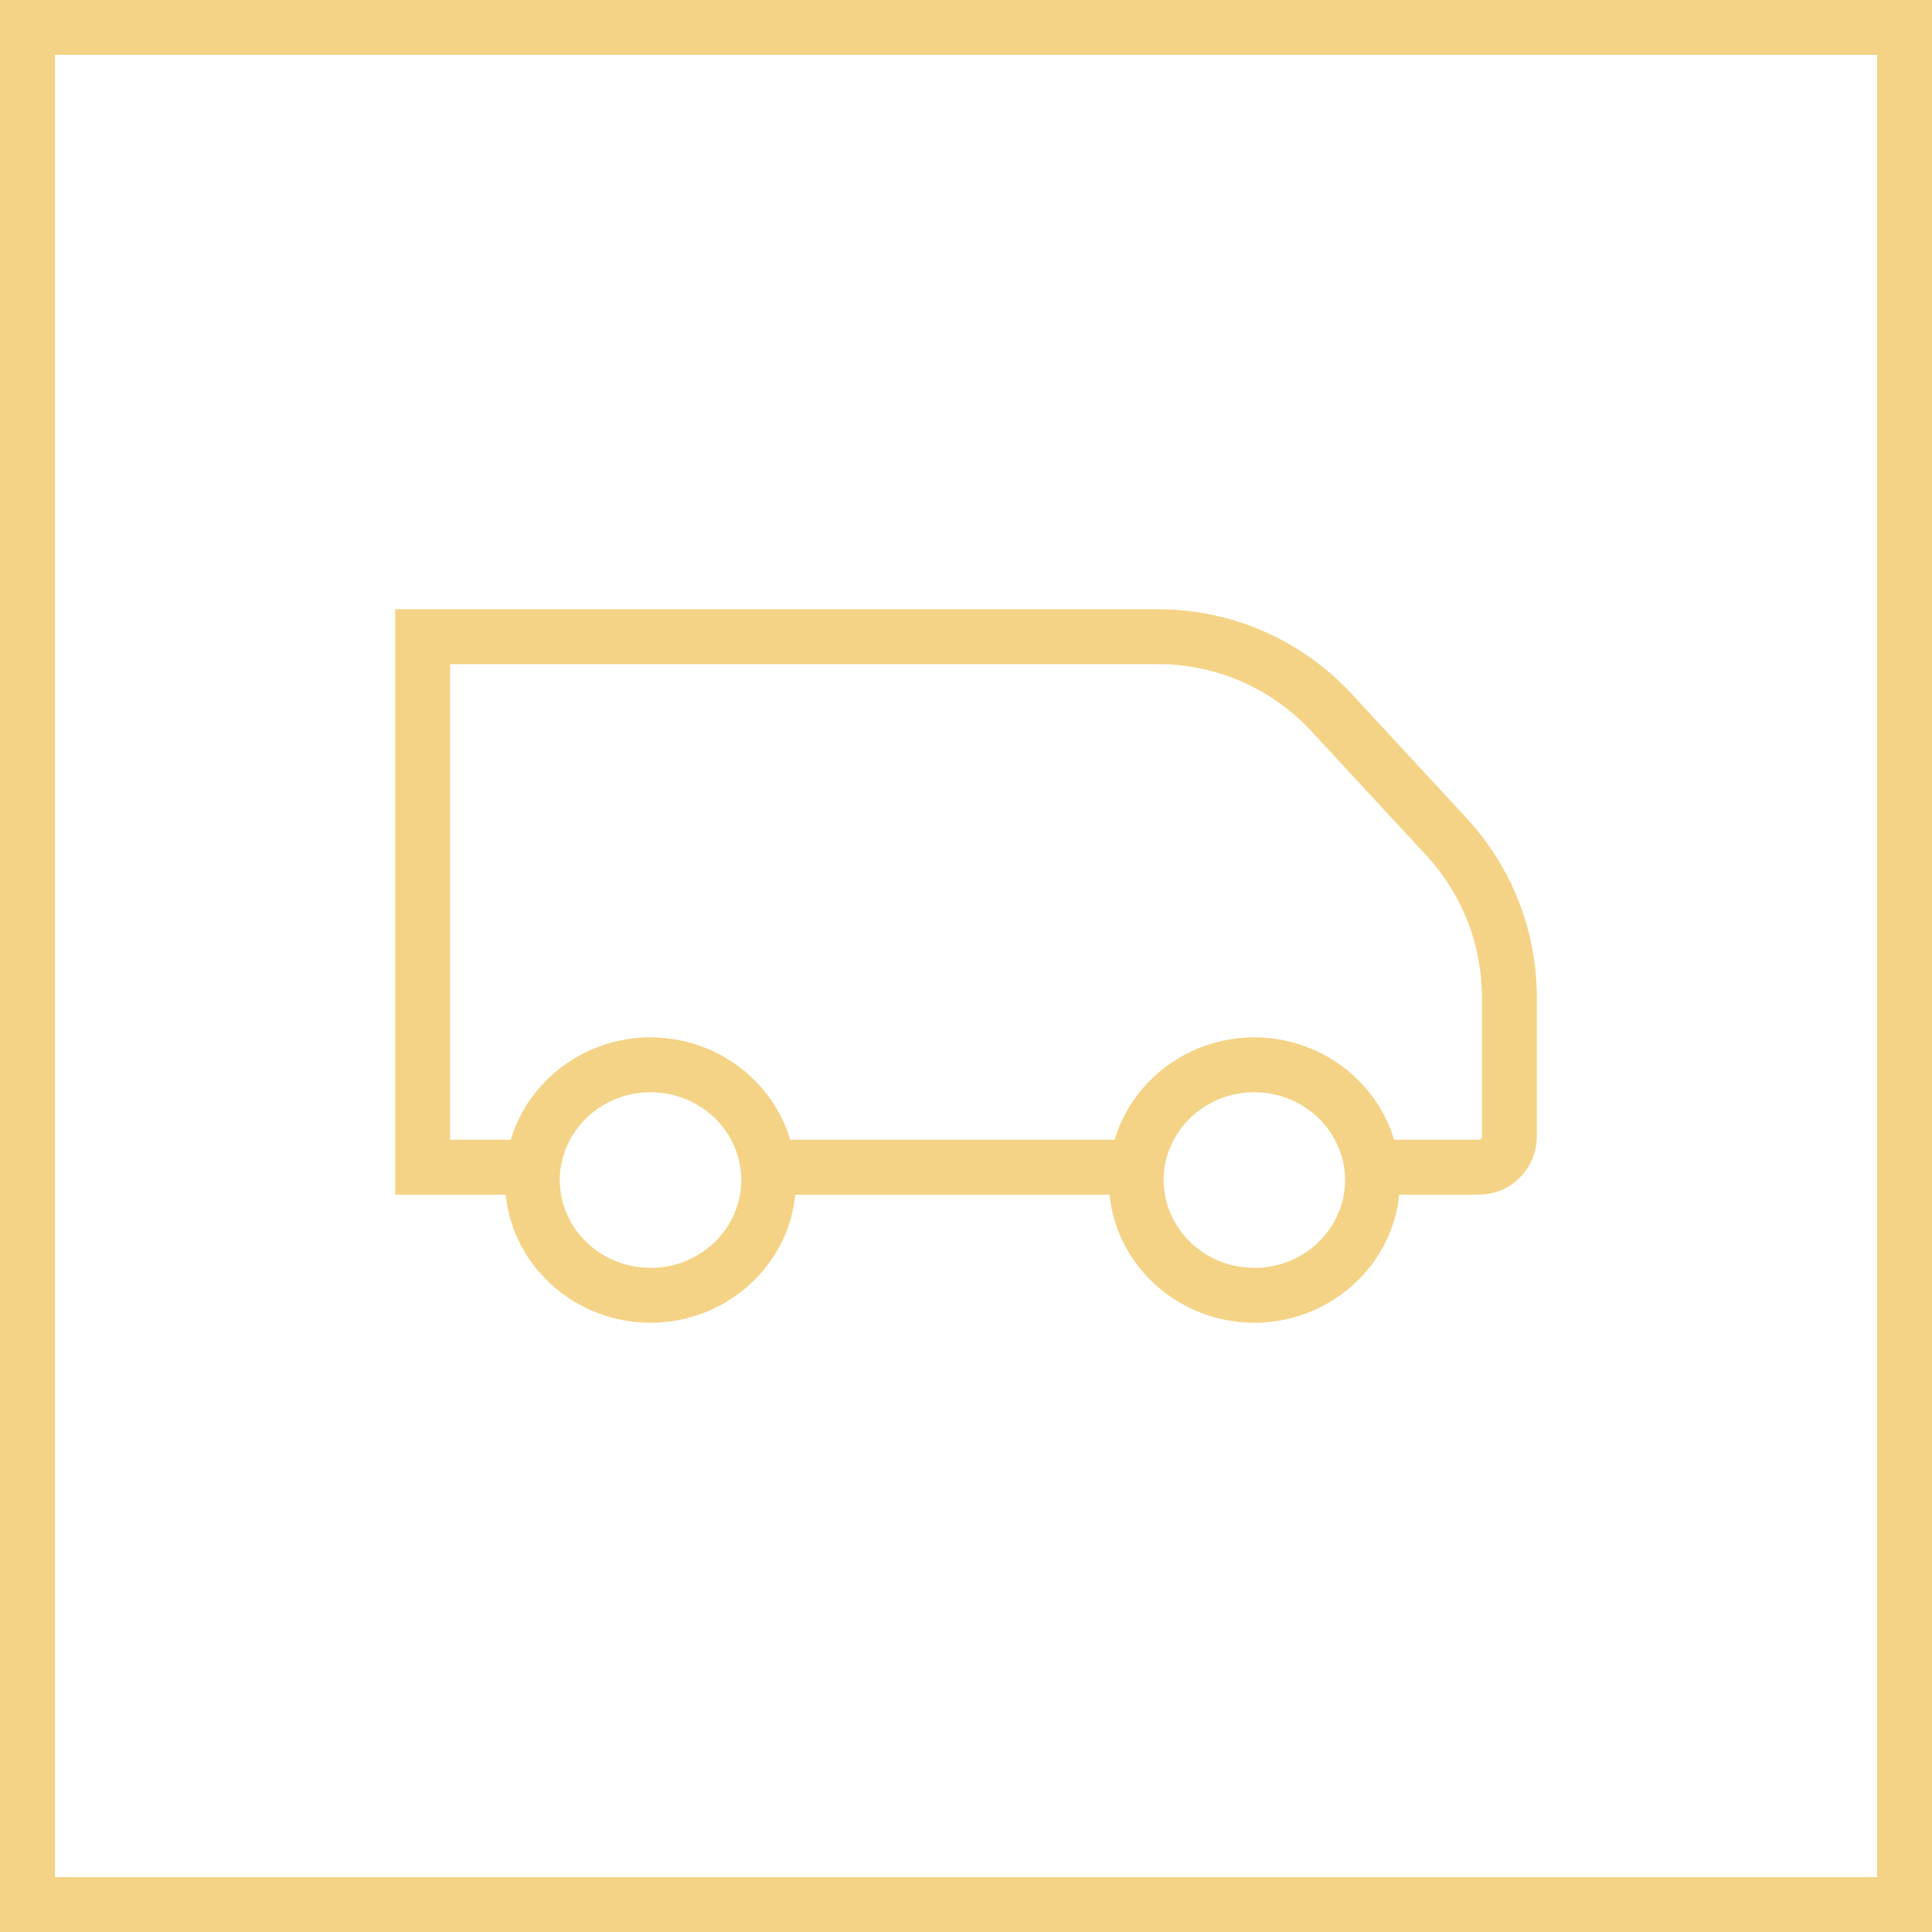
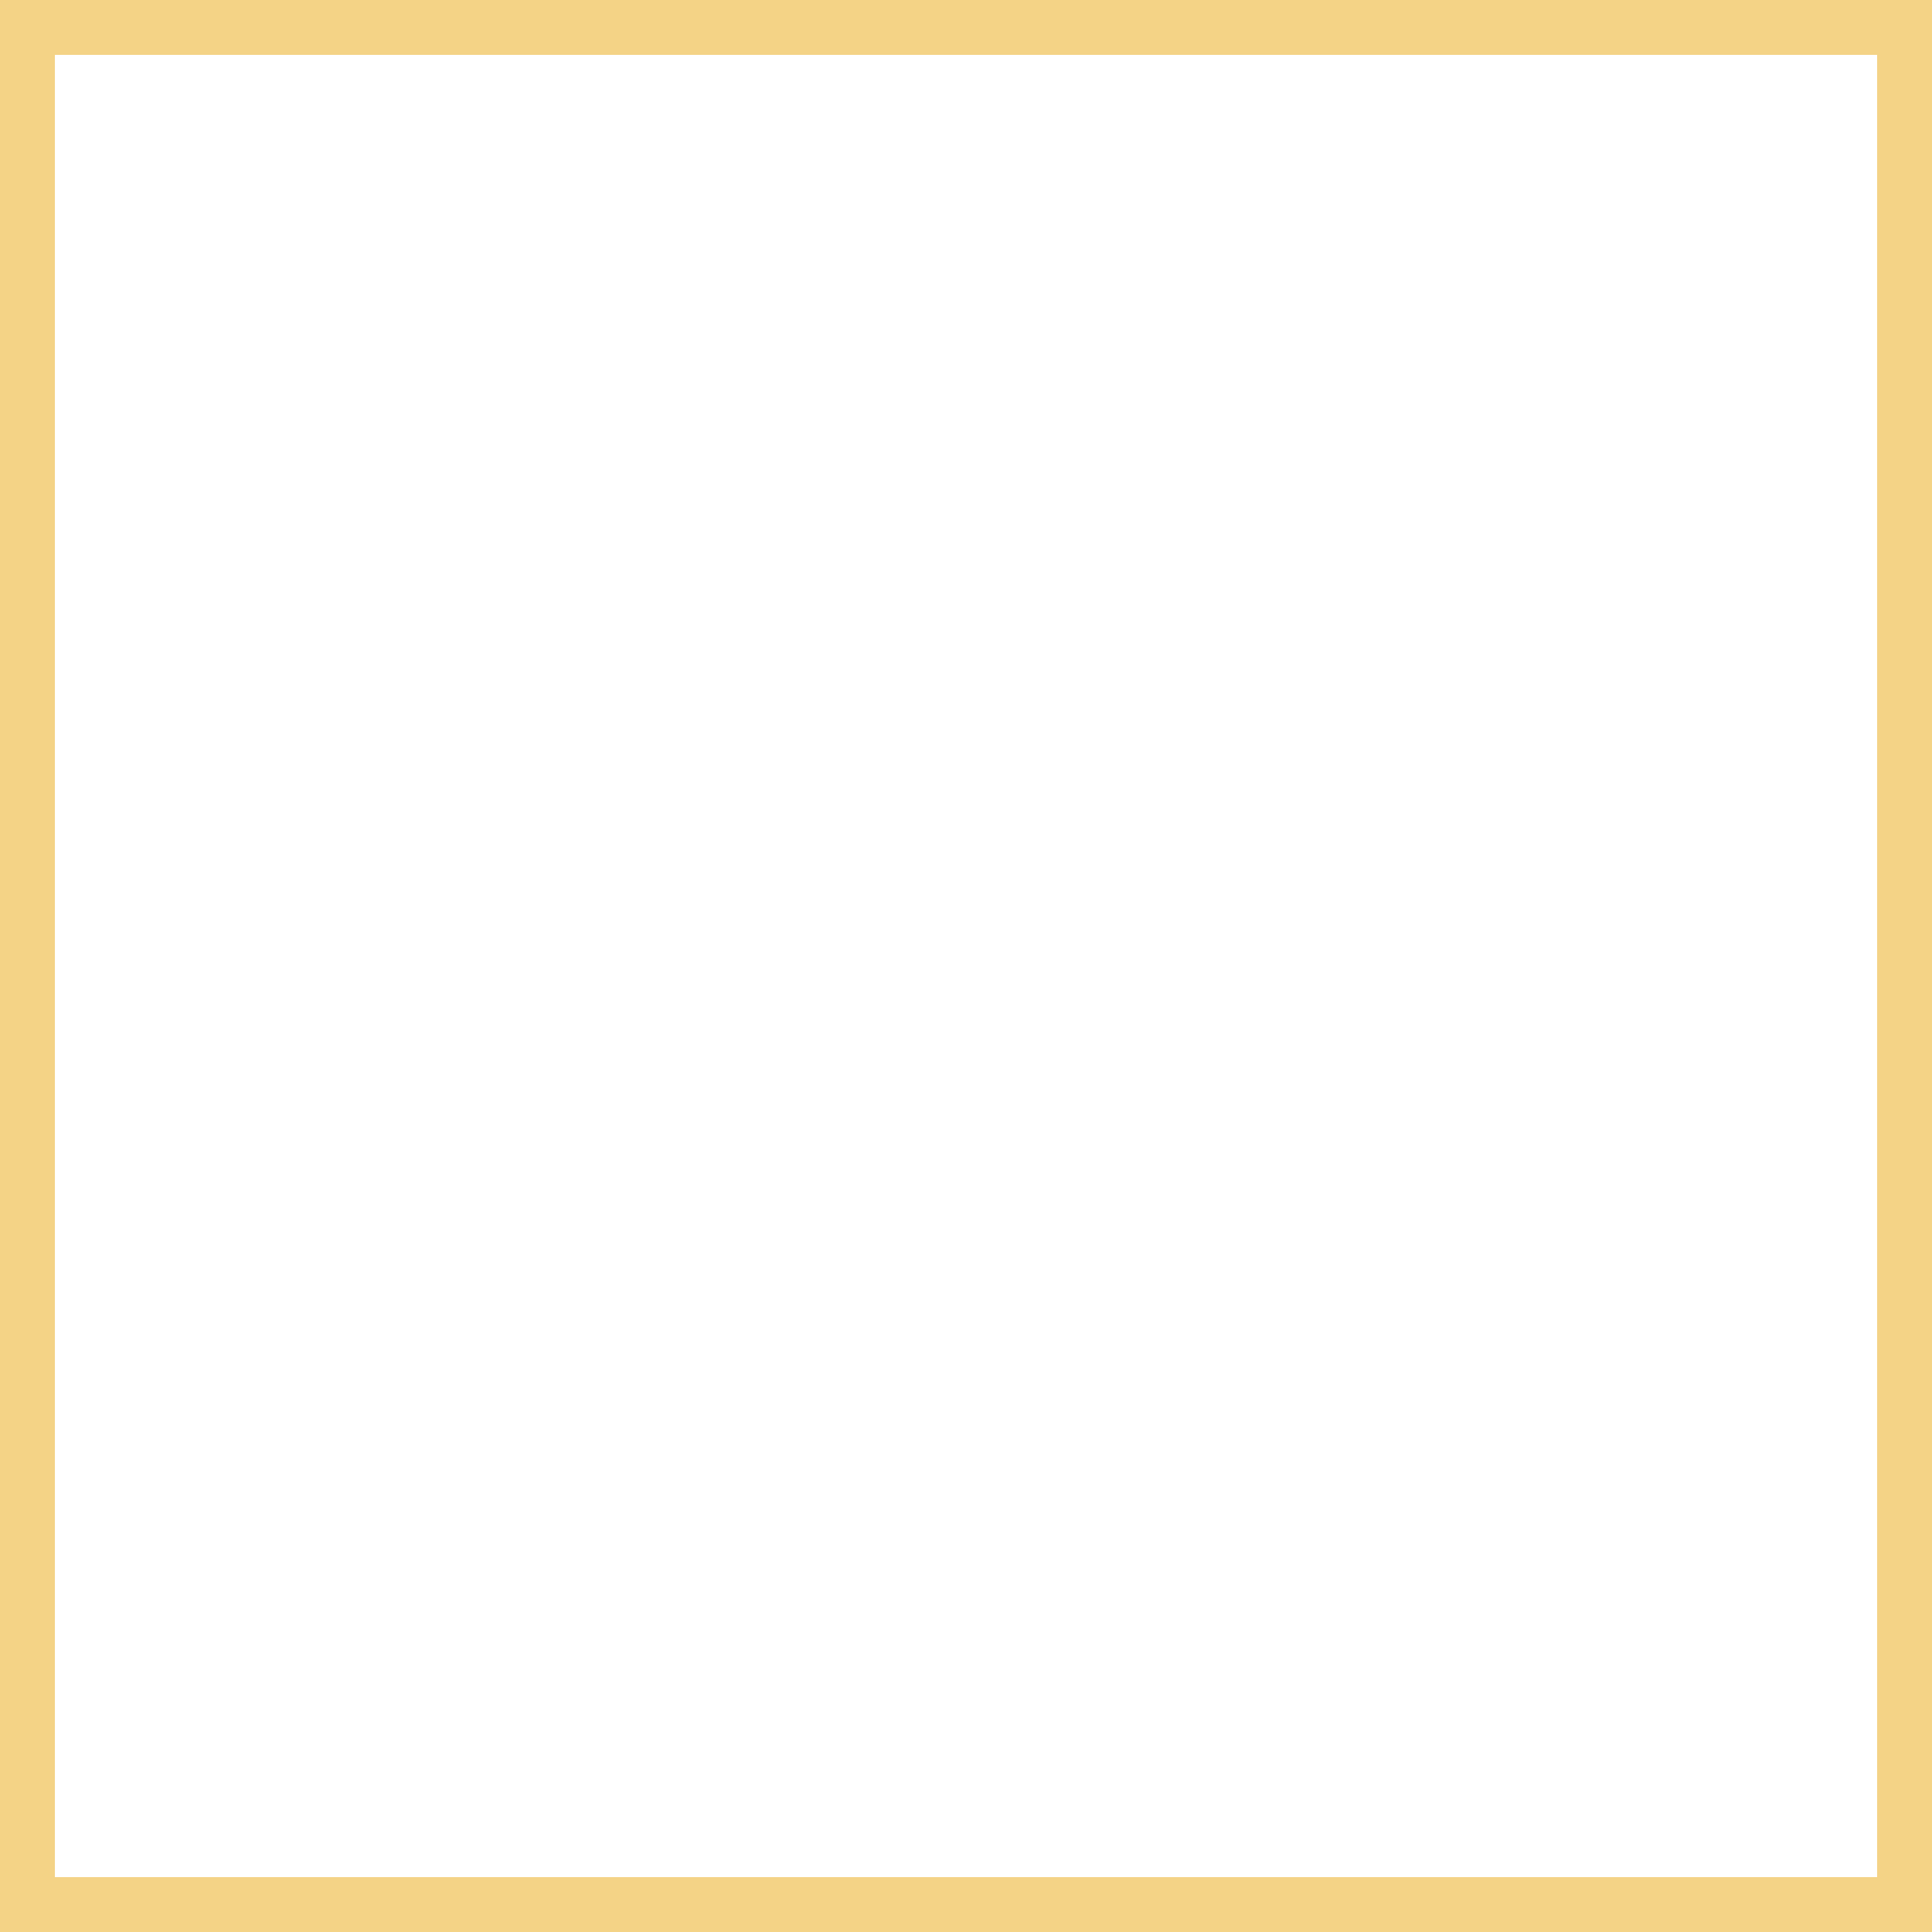
<svg xmlns="http://www.w3.org/2000/svg" width="44" height="44" viewBox="0 0 44 44" fill="none">
  <rect x="0.625" y="0.625" width="42.75" height="42.75" stroke="#F4D386" stroke-width="1.25" />
-   <path fill-rule="evenodd" clip-rule="evenodd" d="M26.377 13.875C28.049 13.875 29.646 14.573 30.781 15.801L33.404 18.637C34.43 19.746 35 21.201 35 22.711V25.885L34.993 26.02C34.925 26.688 34.362 27.208 33.677 27.208H31.866C31.695 28.877 30.249 30.125 28.566 30.125C26.884 30.125 25.439 28.877 25.268 27.208H18.114C17.943 28.877 16.497 30.125 14.815 30.125C13.132 30.125 11.687 28.877 11.516 27.208H9V13.875H26.377ZM14.815 24.875C14.015 24.875 13.324 25.316 12.98 25.958C12.946 26.022 12.916 26.088 12.889 26.155C12.799 26.379 12.748 26.621 12.748 26.875C12.748 26.989 12.761 27.1 12.779 27.208C12.932 28.088 13.676 28.773 14.604 28.864L14.815 28.875C15.838 28.875 16.688 28.154 16.852 27.208C16.87 27.1 16.882 26.989 16.882 26.875C16.882 25.77 15.956 24.875 14.815 24.875ZM28.566 24.875C27.767 24.875 27.075 25.315 26.731 25.958C26.584 26.233 26.5 26.544 26.5 26.875C26.5 26.989 26.512 27.1 26.531 27.208C26.684 28.088 27.428 28.773 28.355 28.864L28.566 28.875C29.59 28.875 30.439 28.154 30.604 27.208C30.622 27.1 30.634 26.989 30.634 26.875C30.634 26.544 30.548 26.233 30.401 25.958C30.058 25.315 29.366 24.875 28.566 24.875ZM10.25 25.958H11.632C12.04 24.59 13.335 23.625 14.815 23.625C16.294 23.625 17.59 24.59 17.998 25.958H25.384C25.792 24.59 27.087 23.625 28.566 23.625C30.046 23.625 31.342 24.59 31.75 25.958H33.677C33.717 25.958 33.75 25.925 33.75 25.885V22.711C33.75 21.515 33.299 20.363 32.487 19.485L29.863 16.649C28.964 15.678 27.701 15.125 26.377 15.125H10.25V25.958Z" fill="#F4D386" />
</svg>